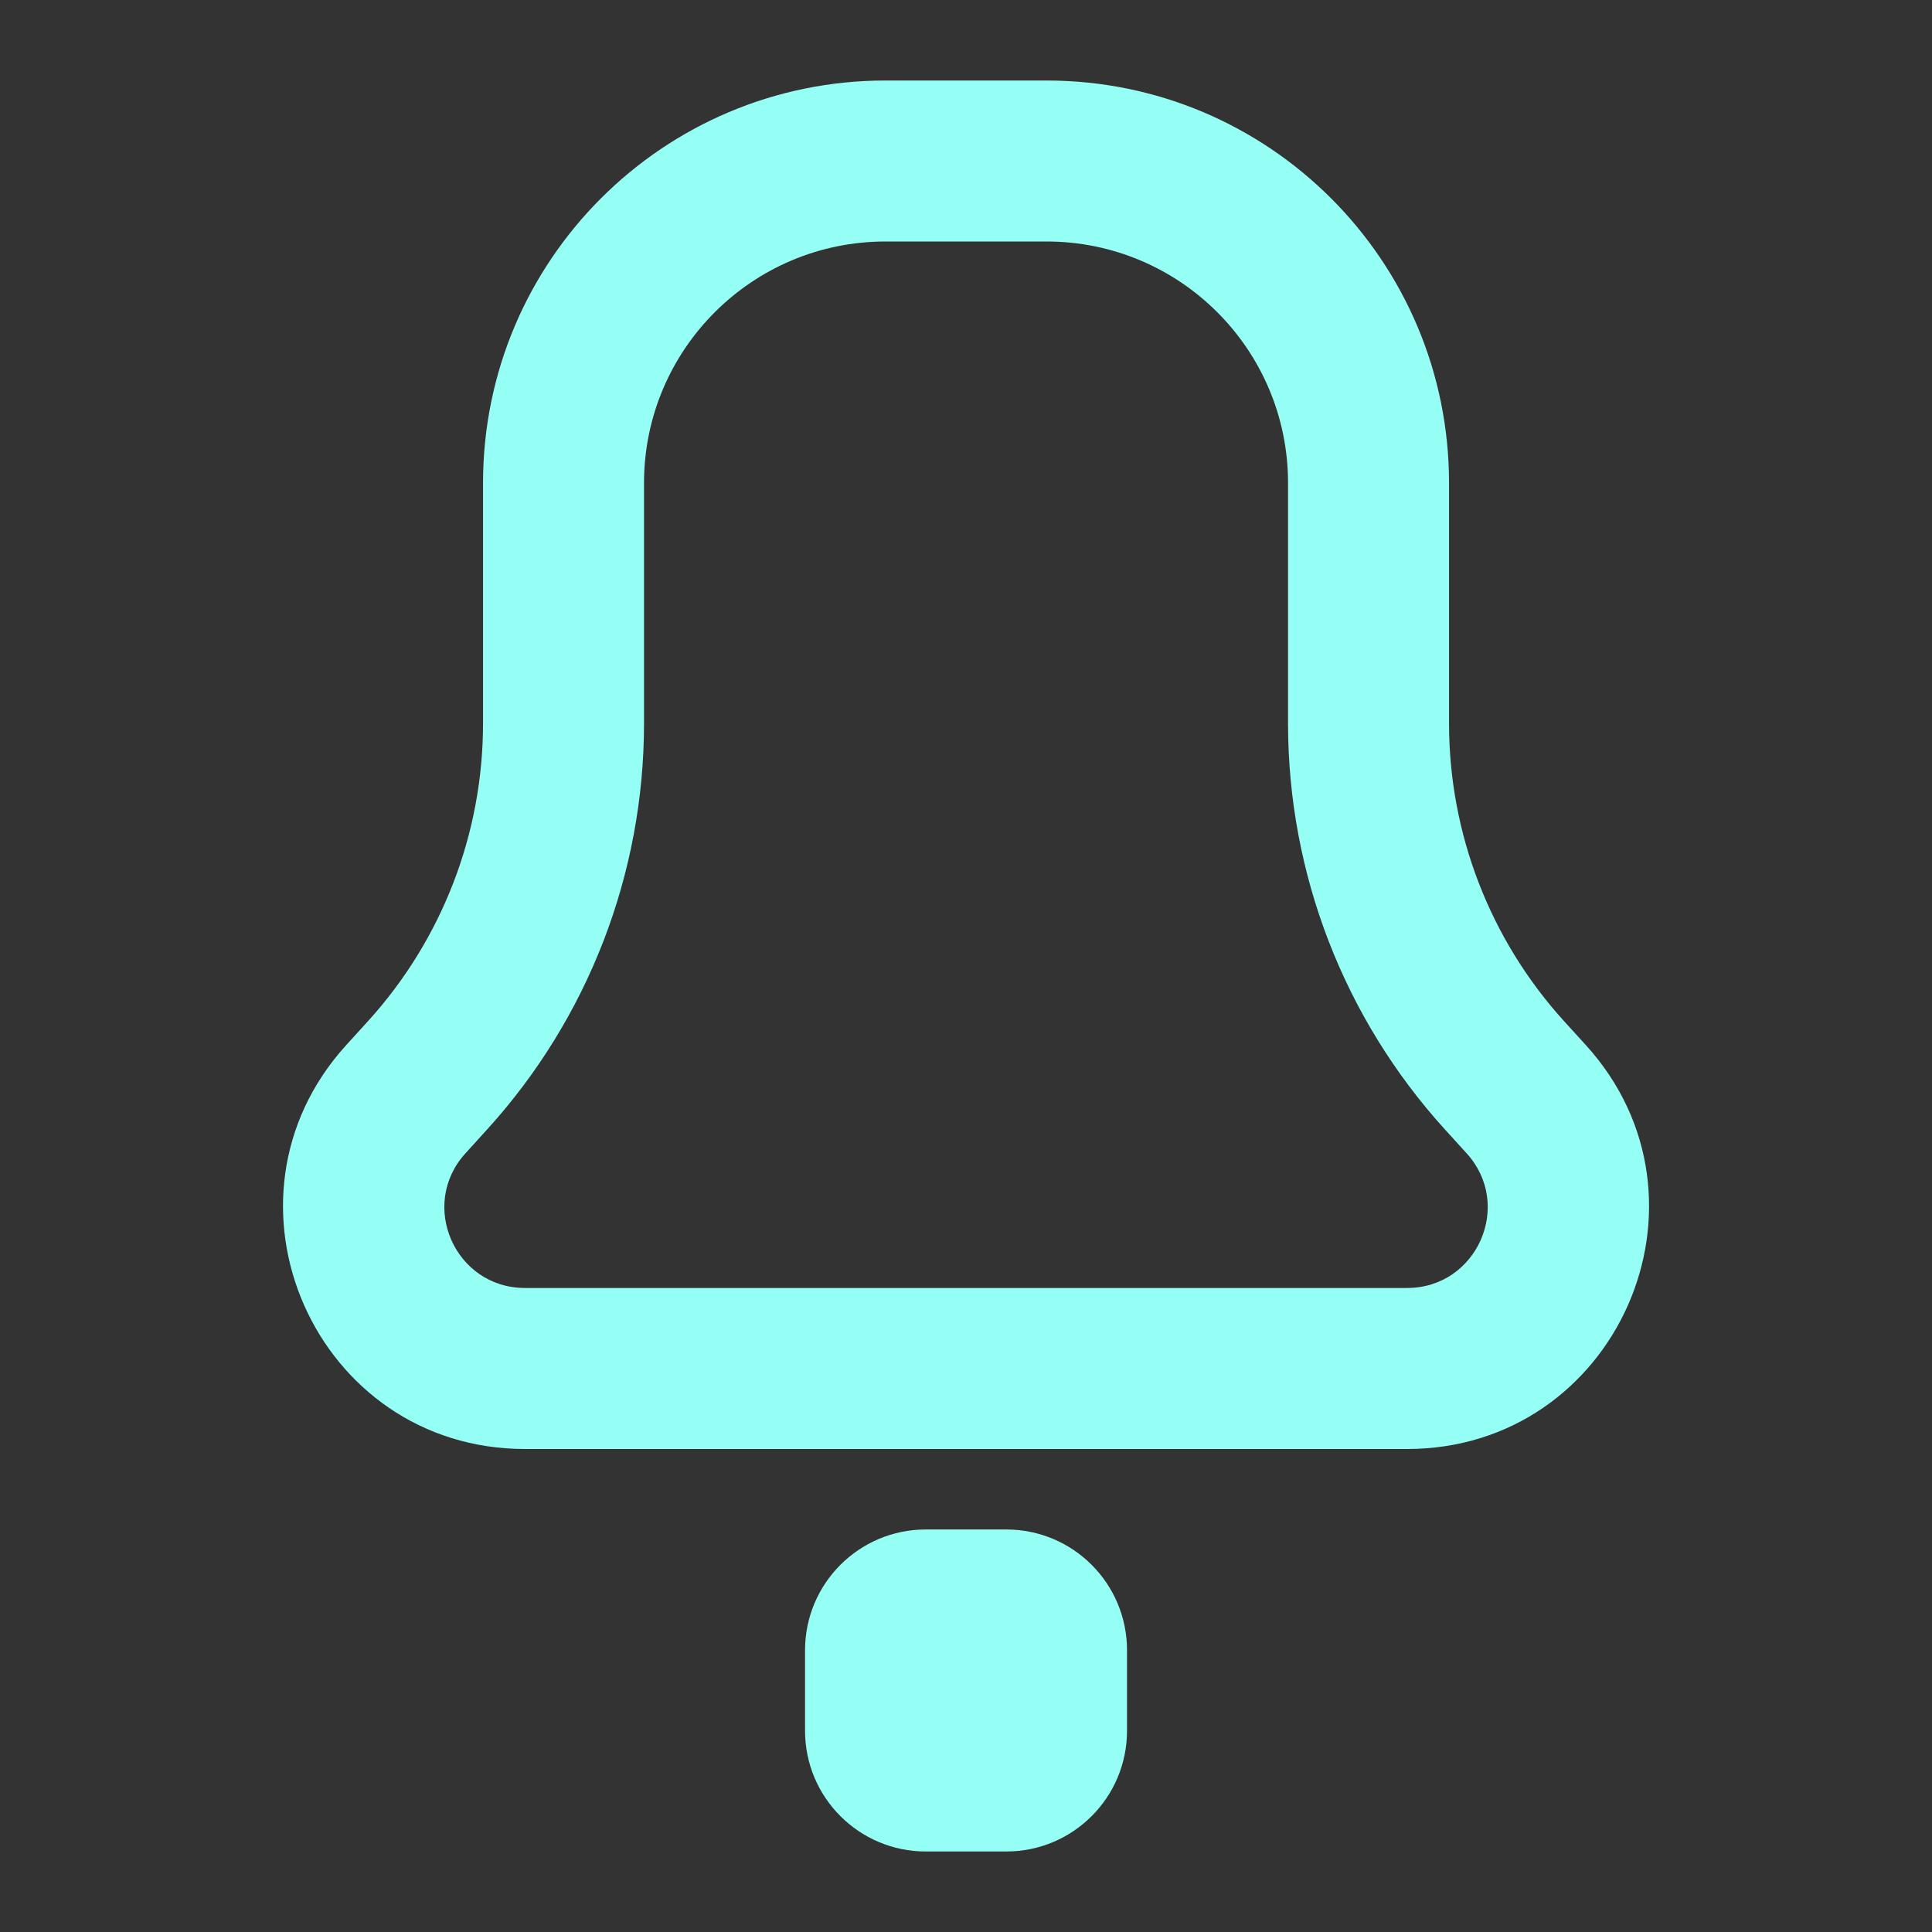
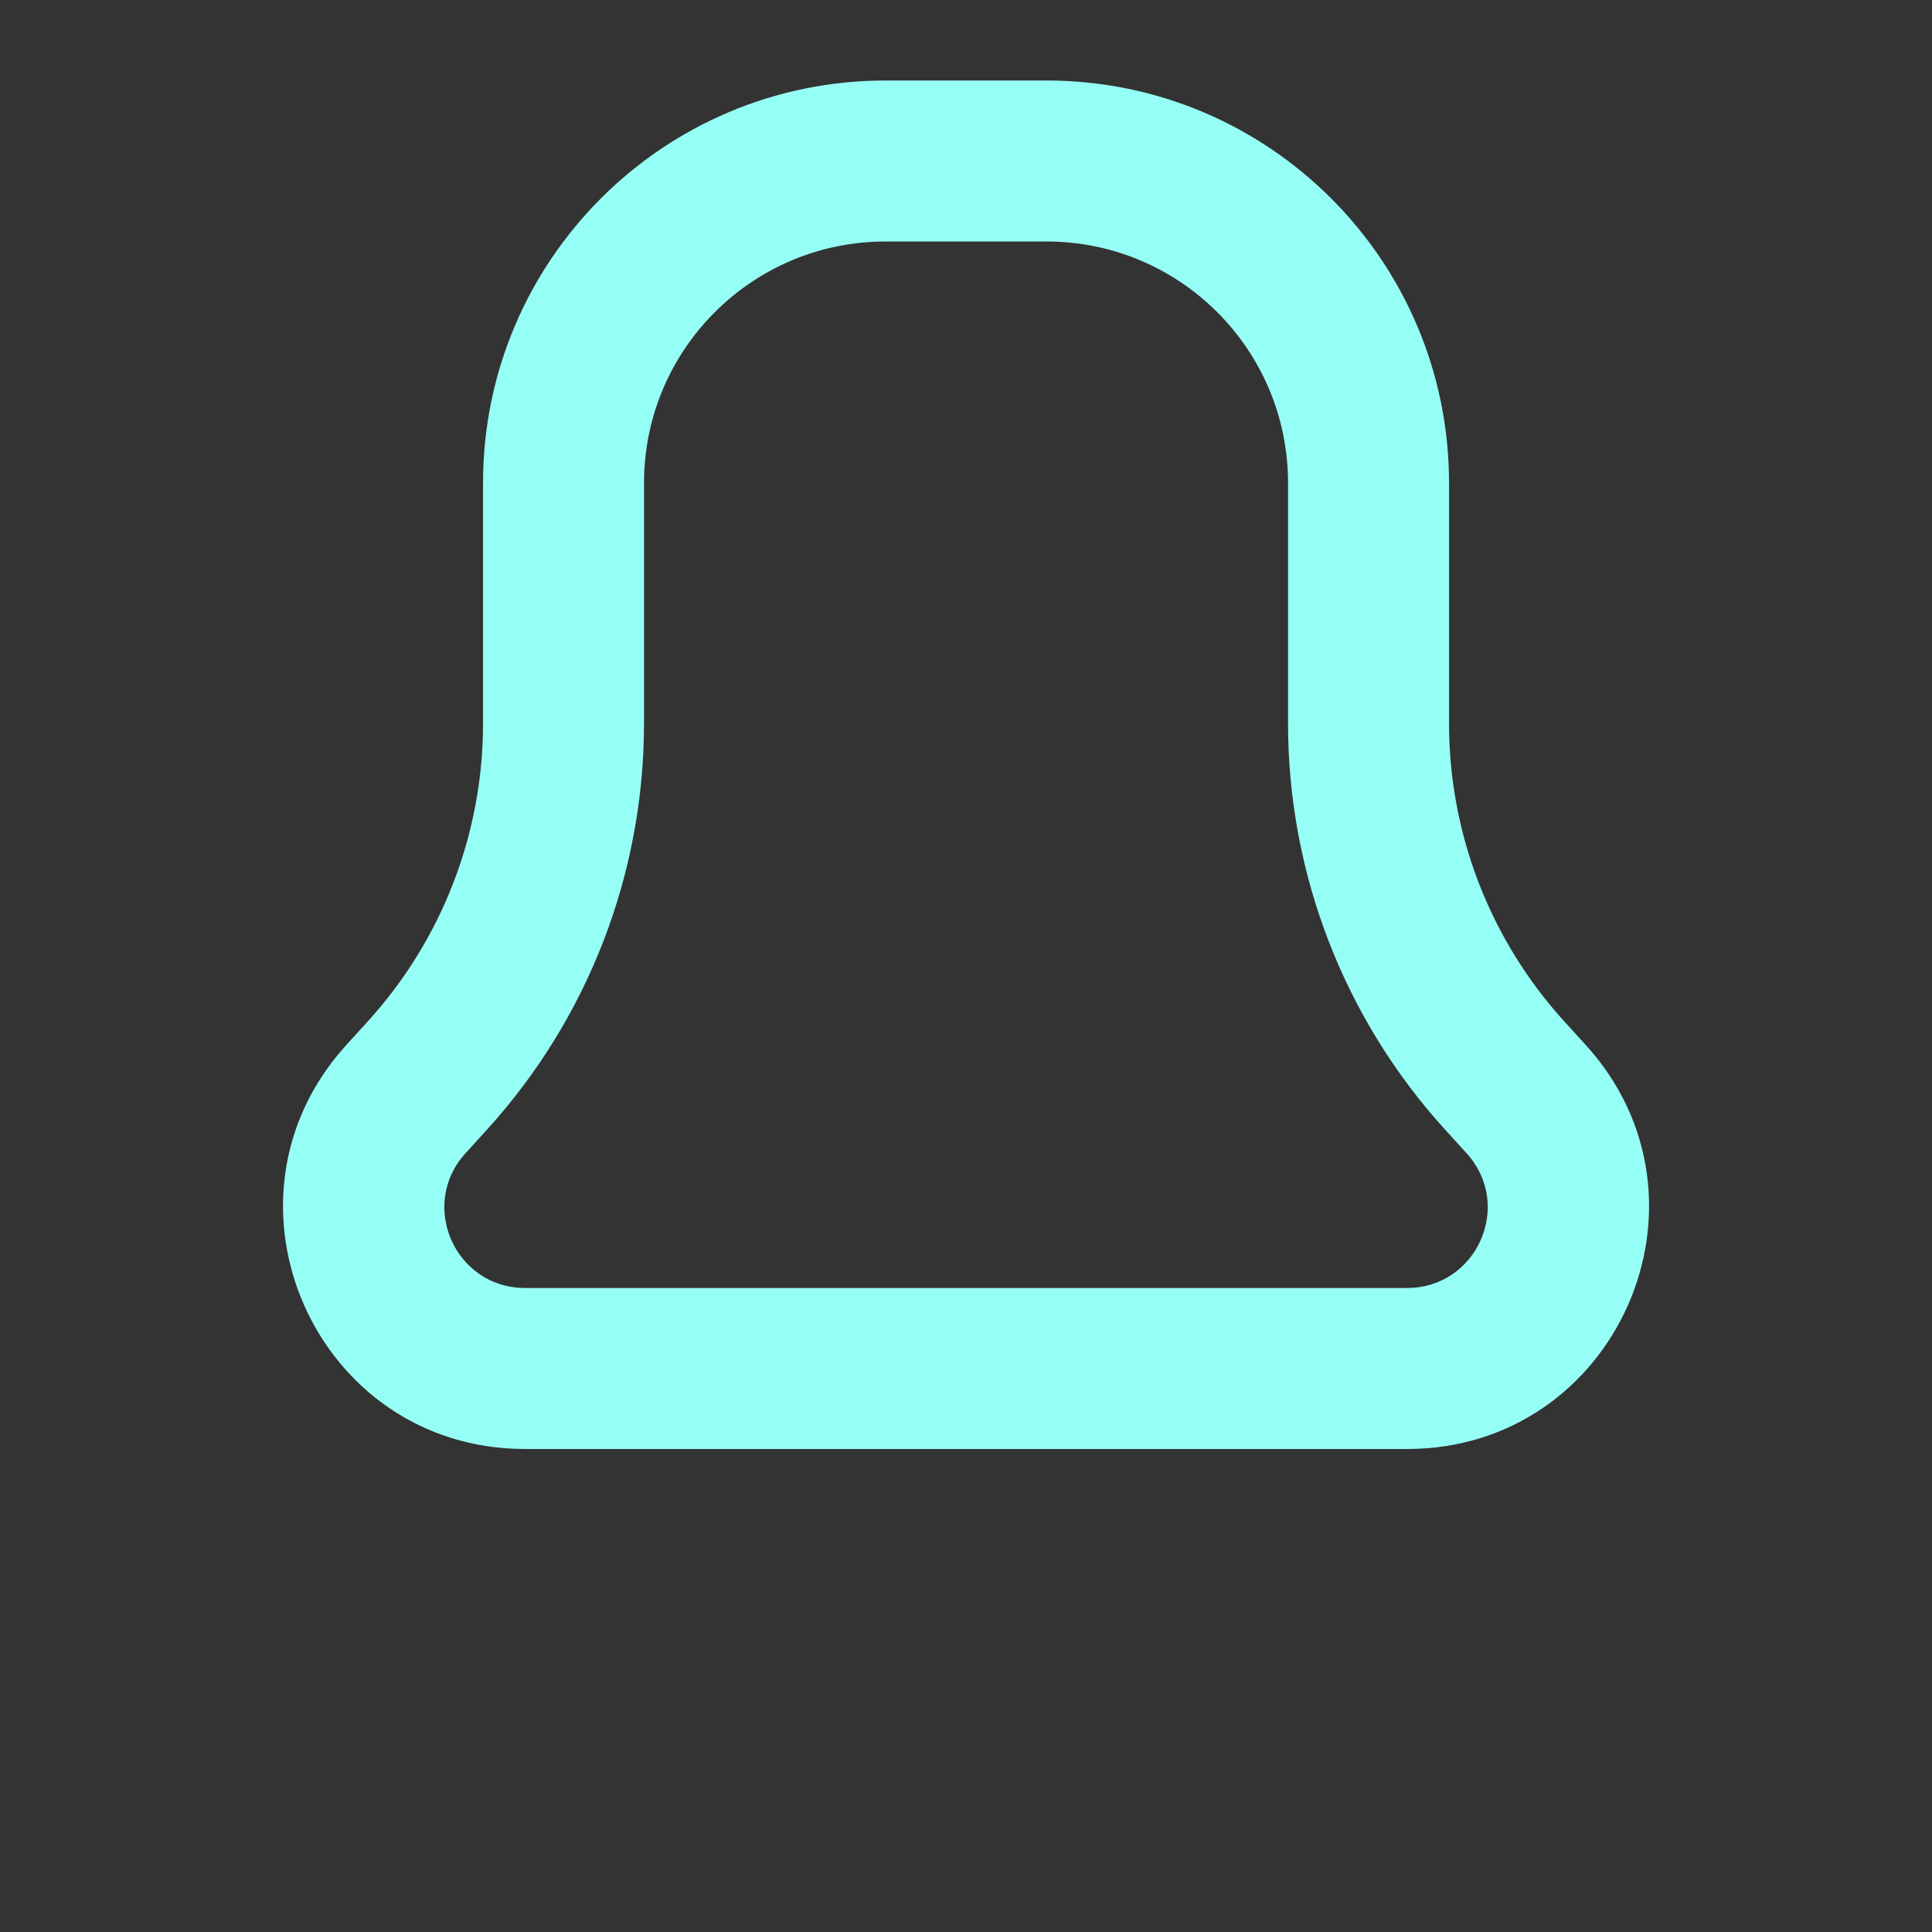
<svg xmlns="http://www.w3.org/2000/svg" width="64" height="64" viewBox="0 0 64 64" fill="none">
  <rect x="0" y="0" width="64" height="64" fill="#333333" stroke="none" />
  <path fill-rule="evenodd" clip-rule="evenodd" d="M46.611 48C53.557 48 57.203 39.757 52.531 34.618L51.815 33.831C49.361 31.131 48.001 27.614 48.001 23.965V16C48.001 8.636 42.032 2.667 34.668 2.667L29.334 2.667C21.971 2.667 16.001 8.636 16.001 16L16.001 23.965C16.001 27.614 14.641 31.131 12.187 33.831L11.471 34.618C6.799 39.757 10.446 48 17.391 48H46.611ZM48.585 38.206C50.142 39.919 48.927 42.666 46.611 42.666H17.391C15.076 42.666 13.86 39.919 15.418 38.206L16.133 37.419C19.48 33.737 21.334 28.941 21.334 23.965L21.334 16C21.334 11.582 24.916 8 29.334 8H34.668C39.086 8 42.668 11.582 42.668 16V23.965C42.668 28.941 44.522 33.737 47.869 37.419L48.585 38.206Z" fill="#96FFF5" />
-   <path d="M30.668 50.666C28.459 50.666 26.668 52.457 26.668 54.666V57.333C26.668 59.542 28.459 61.333 30.668 61.333H33.334C35.544 61.333 37.334 59.542 37.334 57.333V54.666C37.334 52.457 35.544 50.666 33.334 50.666H30.668Z" fill="#96FFF5" />
</svg>